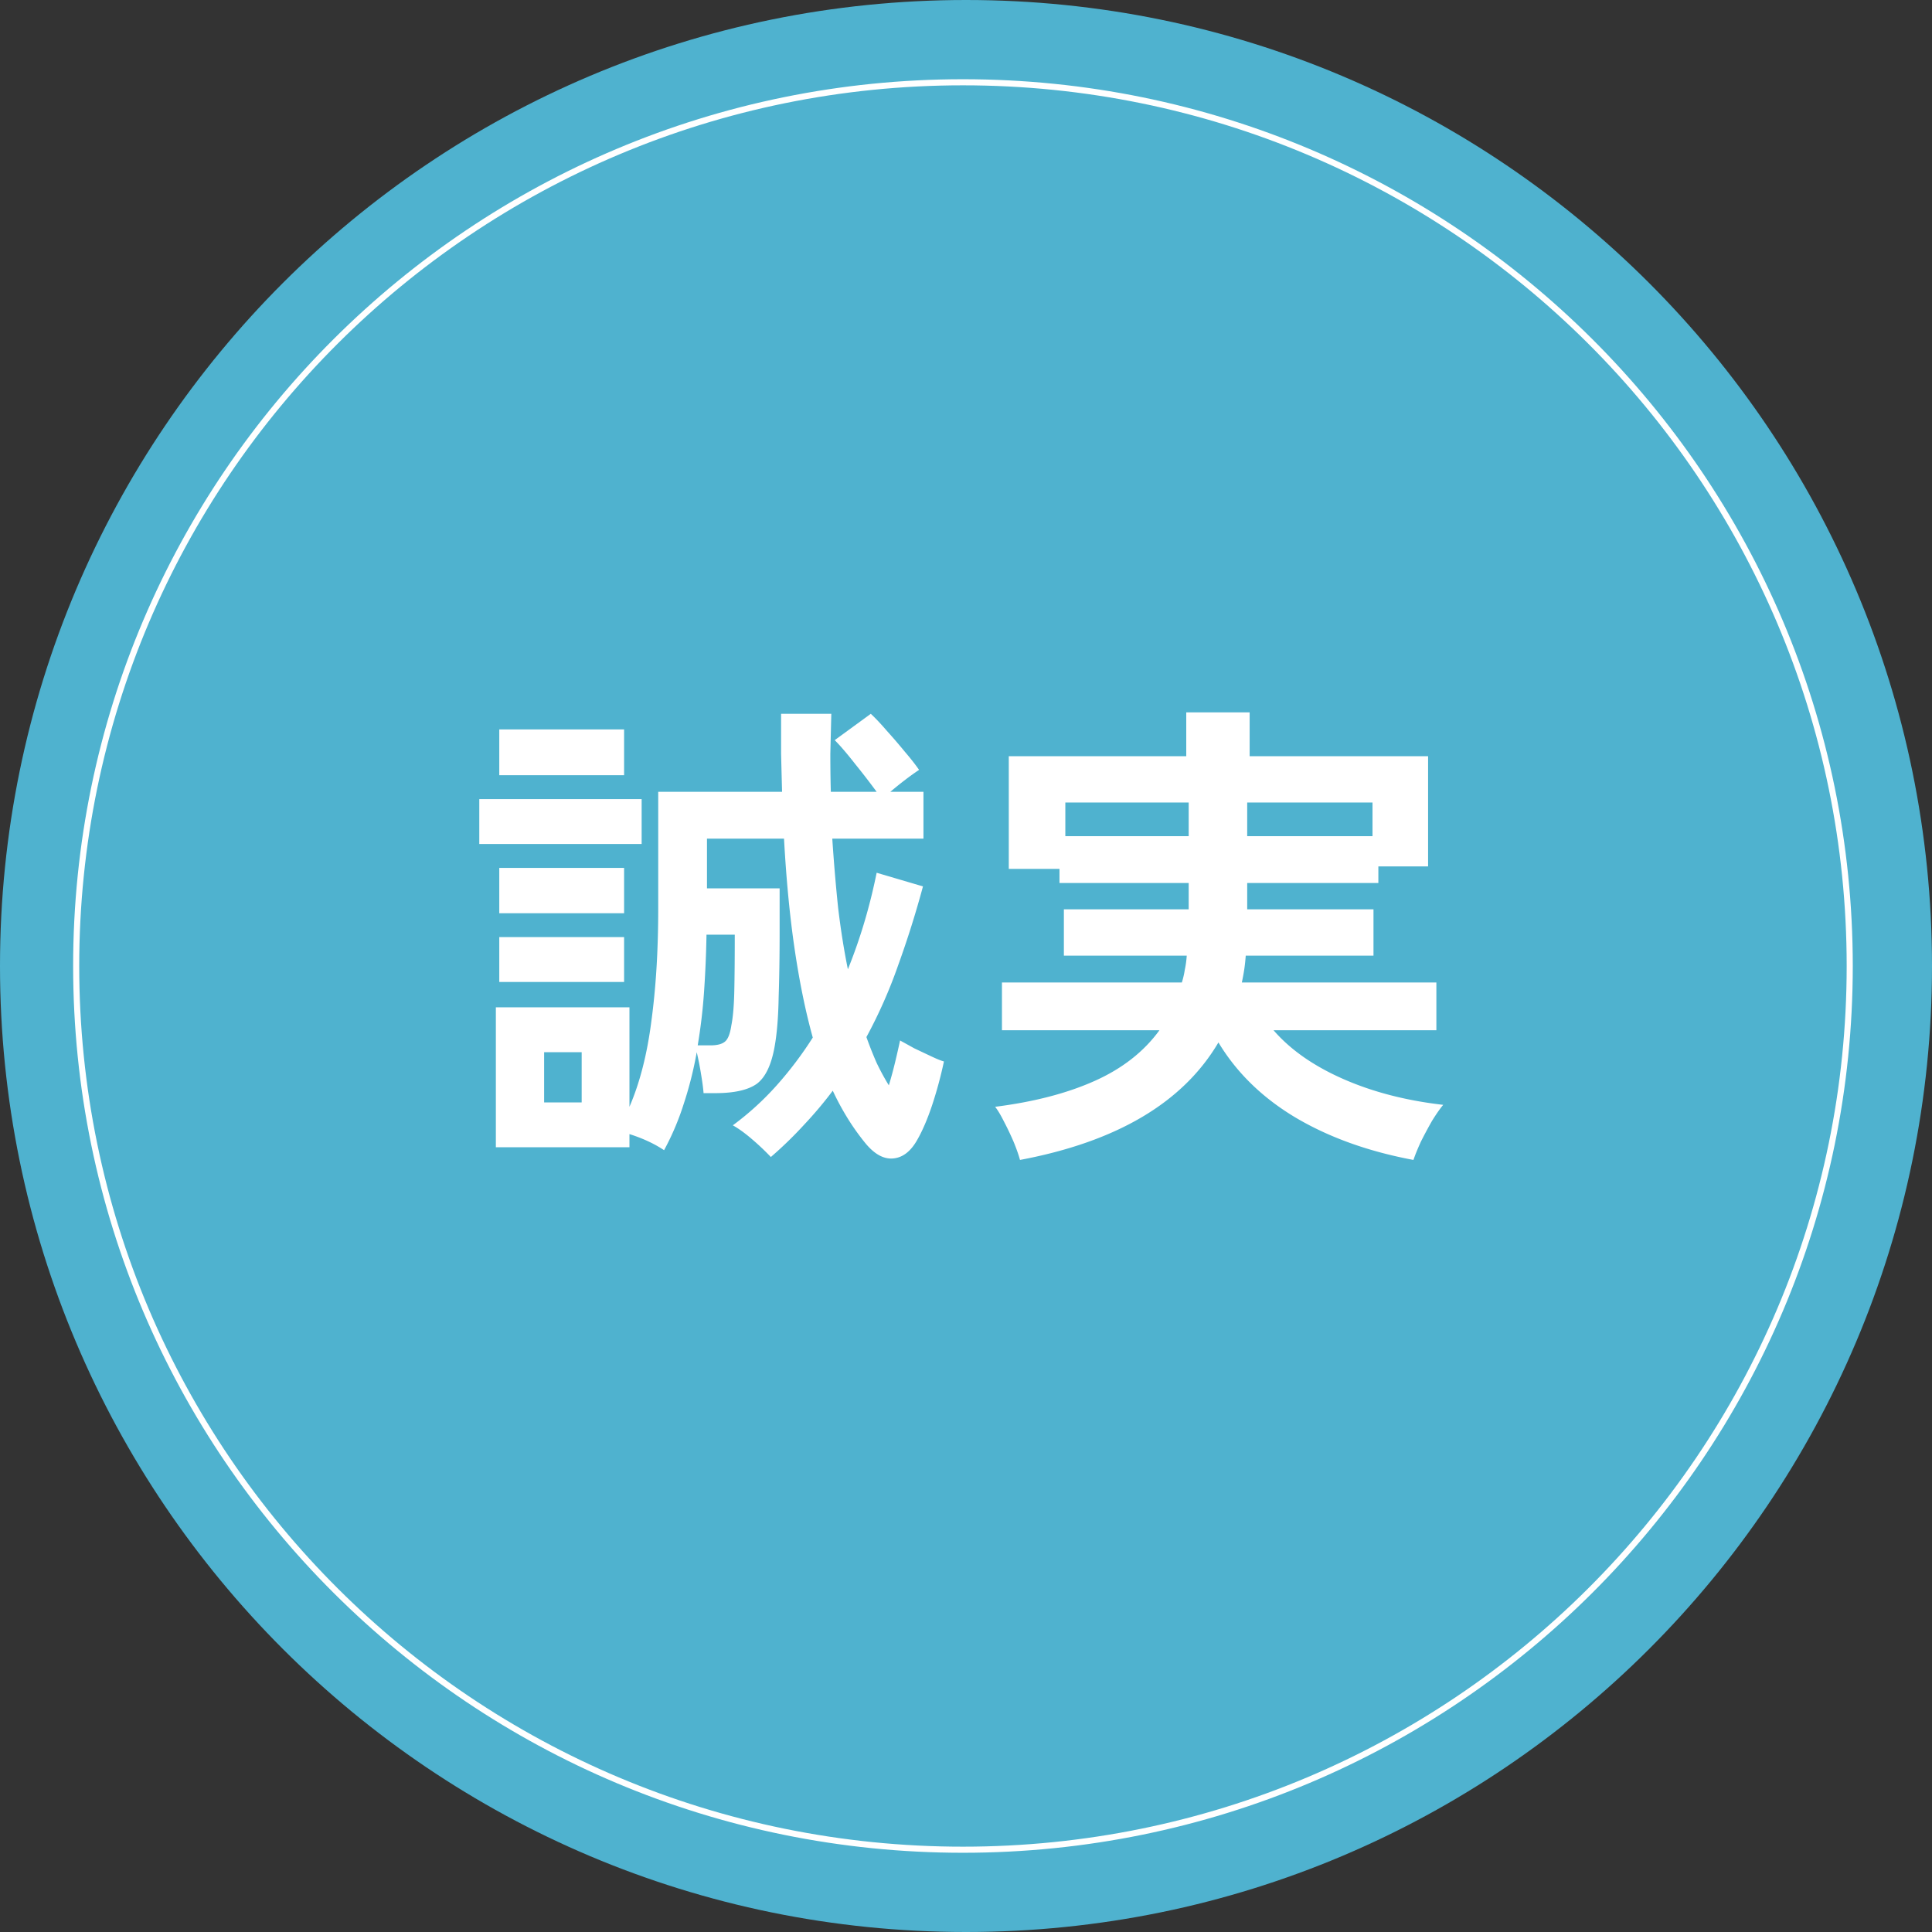
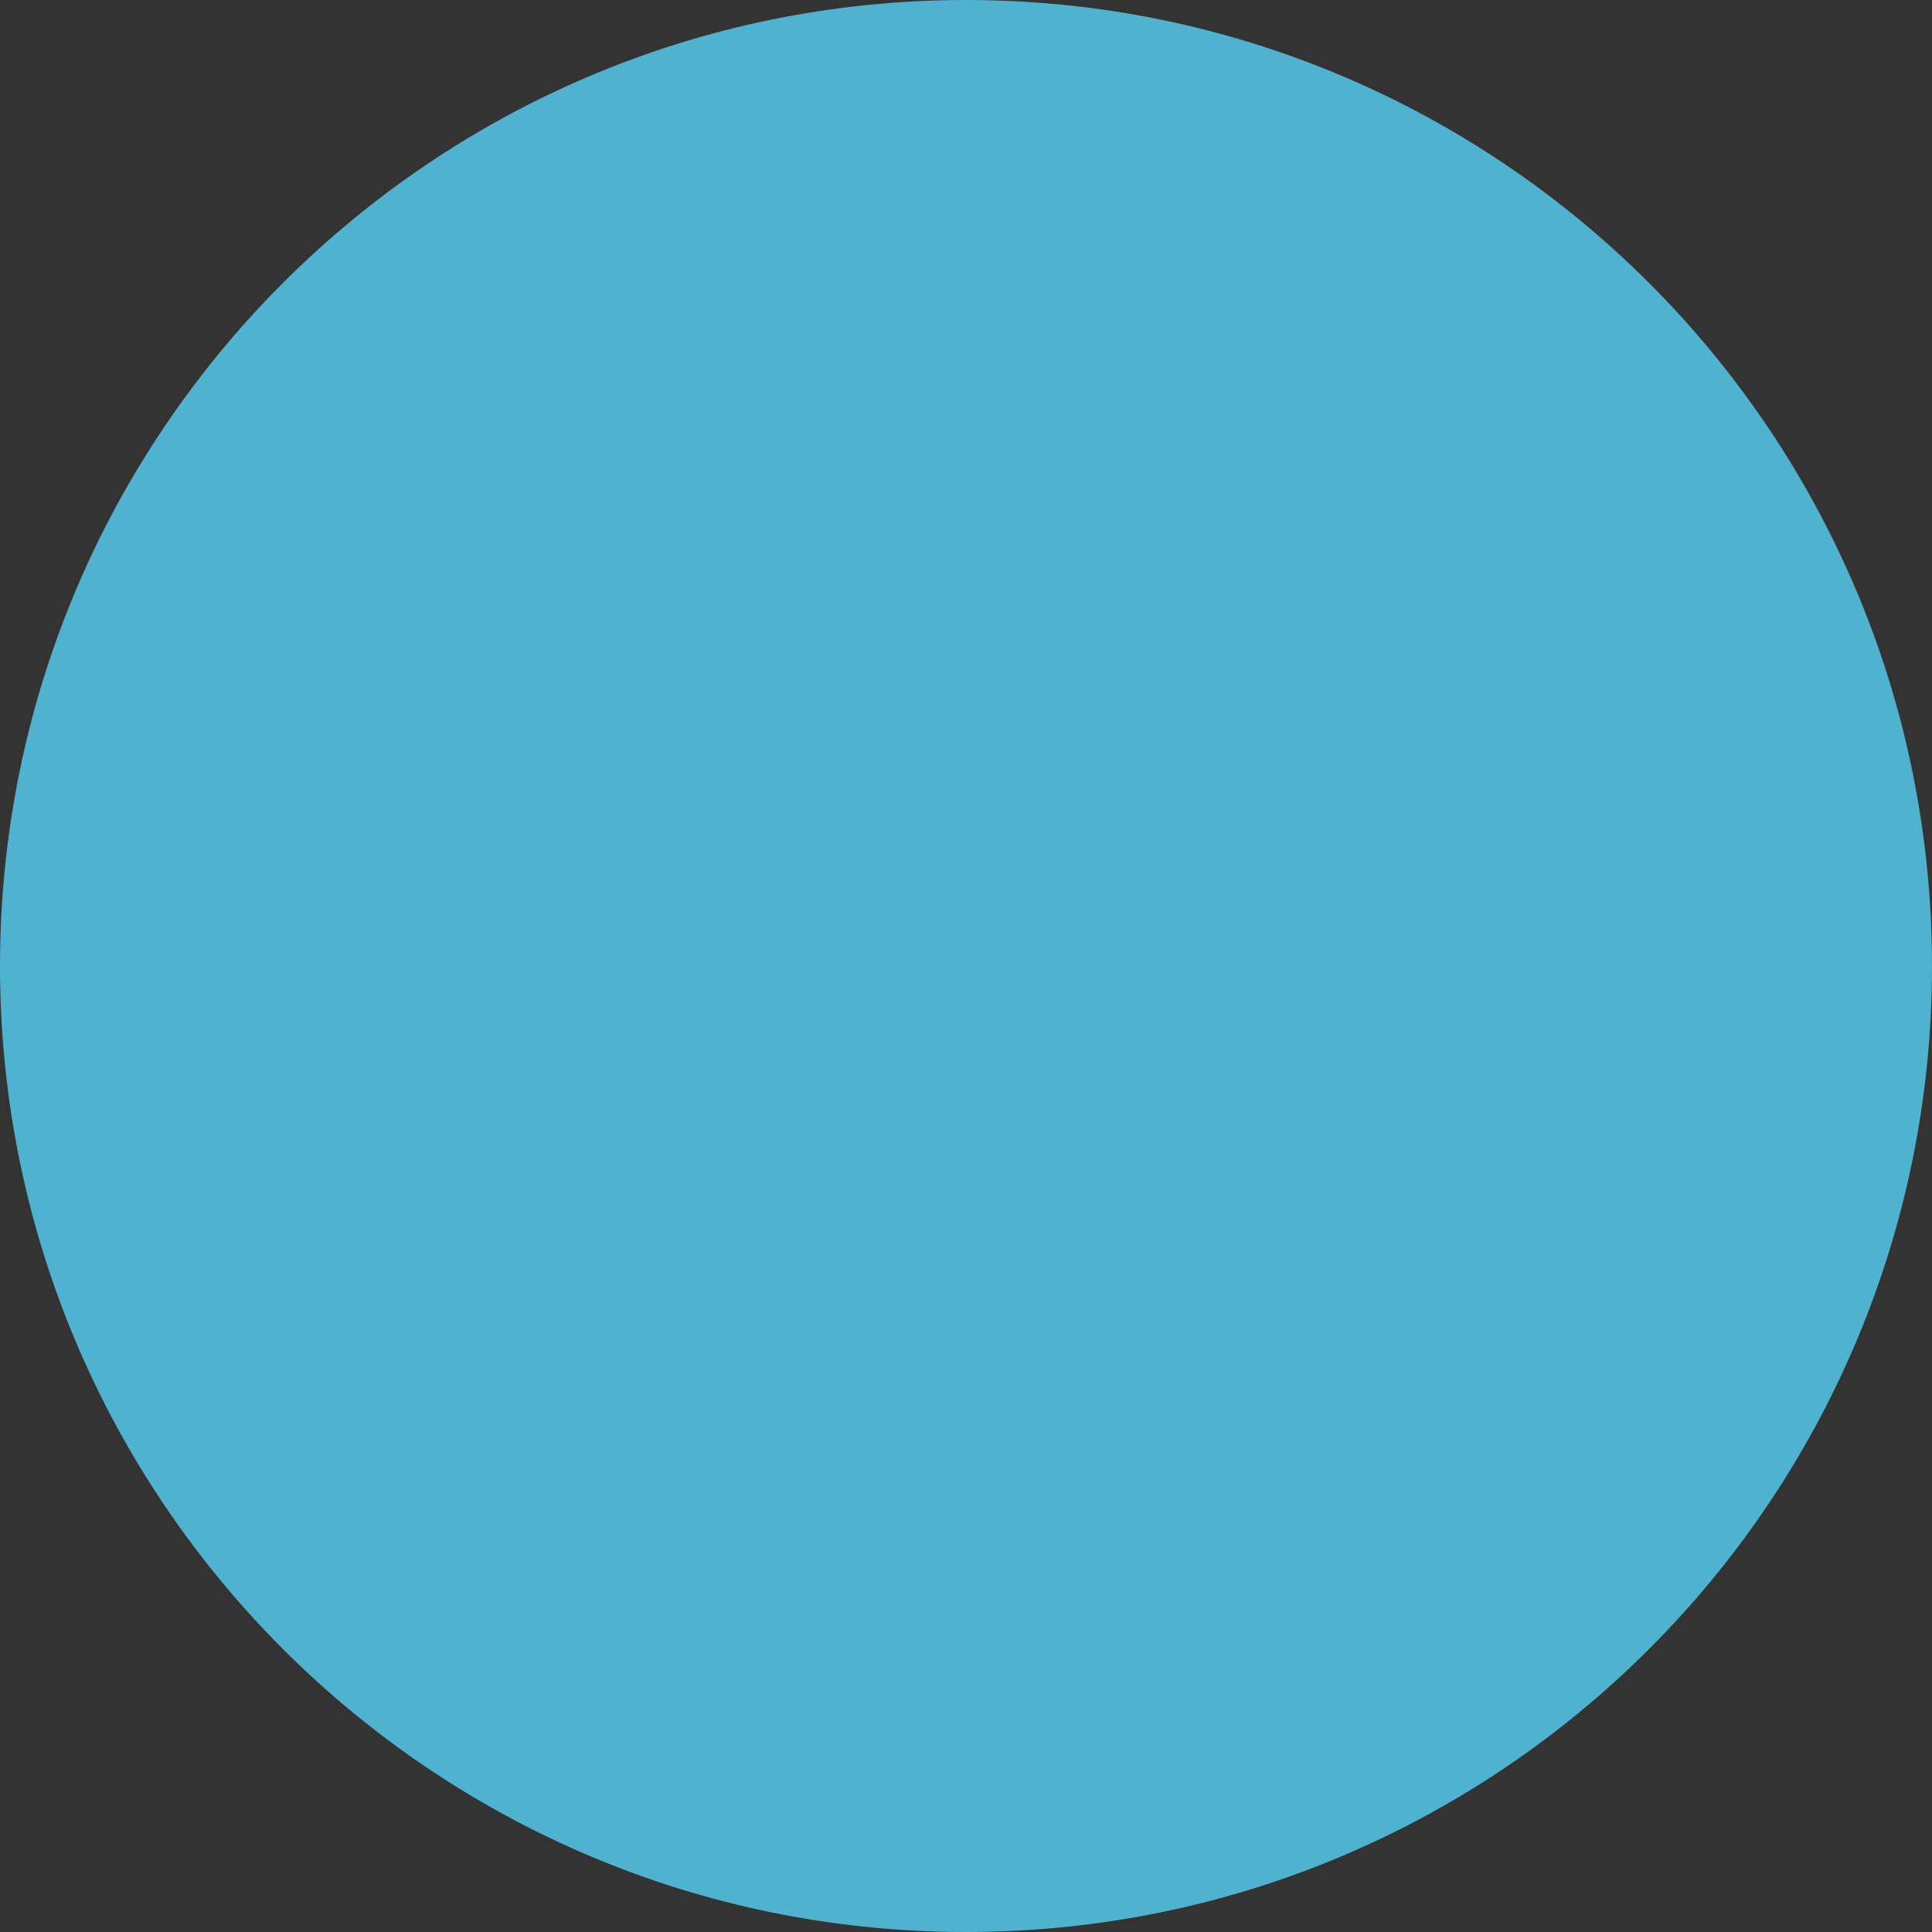
<svg xmlns="http://www.w3.org/2000/svg" width="317" height="317" fill="none">
  <rect width="100%" height="100%" fill="#333333" stroke="none" />
  <path d="M317 158.5c0 87.537-70.963 158.5-158.5 158.5S0 246.037 0 158.5 70.963 0 158.5 0 317 70.963 317 158.5z" fill="#4FB2CF" />
-   <path d="M303 158.5C303 78.698 238.085 14 158 14S13 78.698 13 158.5 77.915 303 158 303v1c-80.634 0-146-65.143-146-145.5S77.366 13 158 13s146 65.143 146 145.5S238.634 304 158 304v-1c80.085 0 145-64.698 145-144.5z" fill="#fff" />
-   <path d="M167.359 190.321c-.213-.8-.56-1.787-1.04-2.96a47.801 47.801 0 00-1.6-3.36c-.533-1.067-1.013-1.867-1.44-2.4 6.347-.8 11.787-2.213 16.32-4.24 4.534-2.027 8.08-4.8 10.64-8.32h-25.84v-7.84h29.52c.214-.693.374-1.387.48-2.08.16-.747.267-1.52.32-2.32h-20.16v-7.6h20.48v-4.32h-21.2v-2.32h-8.32v-18.48h29.12v-7.2h10.4v7.2h29.28v18.08h-8.16v2.72h-21.52v4.32h20.72v7.6h-20.96a31.518 31.518 0 01-.24 2.24 37.17 37.17 0 01-.4 2.16h31.92v7.84h-26.72c2.774 3.2 6.587 5.867 11.44 8 4.854 2.133 10.32 3.547 16.4 4.24-.533.64-1.146 1.52-1.84 2.64a70.735 70.735 0 00-1.84 3.44c-.533 1.173-.933 2.16-1.2 2.96-7.413-1.387-13.866-3.707-19.36-6.96-5.44-3.253-9.653-7.36-12.64-12.32-5.813 9.867-16.666 16.293-32.56 19.28zm37.28-53.12h20.56v-5.52h-20.56v5.52zm-29.84 0h20.24v-5.52h-20.24v5.52zm-48.319 52.64a40.942 40.942 0 00-3.04-2.88c-1.174-1.013-2.24-1.787-3.2-2.32a47.049 47.049 0 007.2-6.56 60.48 60.48 0 005.92-7.84c-1.174-4.213-2.16-9.013-2.96-14.4-.8-5.387-1.387-11.467-1.76-18.24H116v8.16h11.92v7.28c0 3.787-.054 7.307-.16 10.56-.054 3.2-.267 5.867-.64 8-.534 3.093-1.52 5.173-2.96 6.24-1.44 1.013-3.707 1.52-6.8 1.52h-1.92c-.054-.747-.187-1.76-.4-3.04a50.92 50.92 0 00-.72-3.68 61.05 61.05 0 01-2.16 8.56 43.13 43.13 0 01-3.2 7.52c-1.6-1.067-3.494-1.947-5.68-2.64v2.16H81.36v-22.96h21.92v16.32c1.706-3.947 2.906-8.64 3.6-14.08.746-5.493 1.12-11.627 1.12-18.4v-19.2h20.32c-.054-2.027-.107-4.107-.16-6.24v-6.56h8.24l-.16 6.56c0 2.133.026 4.213.08 6.24h7.52a122.609 122.609 0 00-3.52-4.56c-1.334-1.707-2.454-3.013-3.36-3.92l5.92-4.32c.8.747 1.68 1.68 2.64 2.8 1.013 1.12 2 2.267 2.96 3.44.96 1.12 1.733 2.107 2.32 2.96-1.44.96-3.014 2.16-4.72 3.6h5.44v7.68h-14.96c.266 4 .586 7.787.96 11.36.426 3.573.96 6.933 1.6 10.08 2.026-5.013 3.6-10.293 4.72-15.84l7.6 2.24a161.258 161.258 0 01-4.08 12.96 80.326 80.326 0 01-5.2 11.76 63.518 63.518 0 001.68 4.24 39.199 39.199 0 002 3.68 66.89 66.89 0 001.04-3.84c.32-1.333.586-2.507.8-3.52.586.32 1.36.747 2.32 1.28 1.013.48 1.973.933 2.88 1.36.906.427 1.573.693 2 .8a67.824 67.824 0 01-1.92 7.12c-.8 2.4-1.654 4.373-2.56 5.92-1.067 1.813-2.374 2.773-3.92 2.88-1.494.107-2.96-.693-4.4-2.4a38.21 38.21 0 01-2.88-4 43.431 43.431 0 01-2.56-4.72 65.695 65.695 0 01-4.72 5.6 64.276 64.276 0 01-5.44 5.28zm-47.84-51.36v-7.36h26.64v7.36H78.64zm3.28-11.28v-7.52h20.48v7.52H81.92zm0 22.64v-7.44h20.48v7.44H81.92zm0 11.28v-7.36h20.48v7.36H81.92zm32.56 10.4h2.08c1.066 0 1.84-.187 2.32-.56.533-.373.906-1.28 1.12-2.72.266-1.333.426-3.173.48-5.52.053-2.347.08-5.467.08-9.36h-4.64a181.564 181.564 0 01-.4 9.36 90.55 90.55 0 01-1.04 8.8zm-25.2 9.36h6.16v-8.24h-6.16v8.24z" fill="#fff" />
</svg>